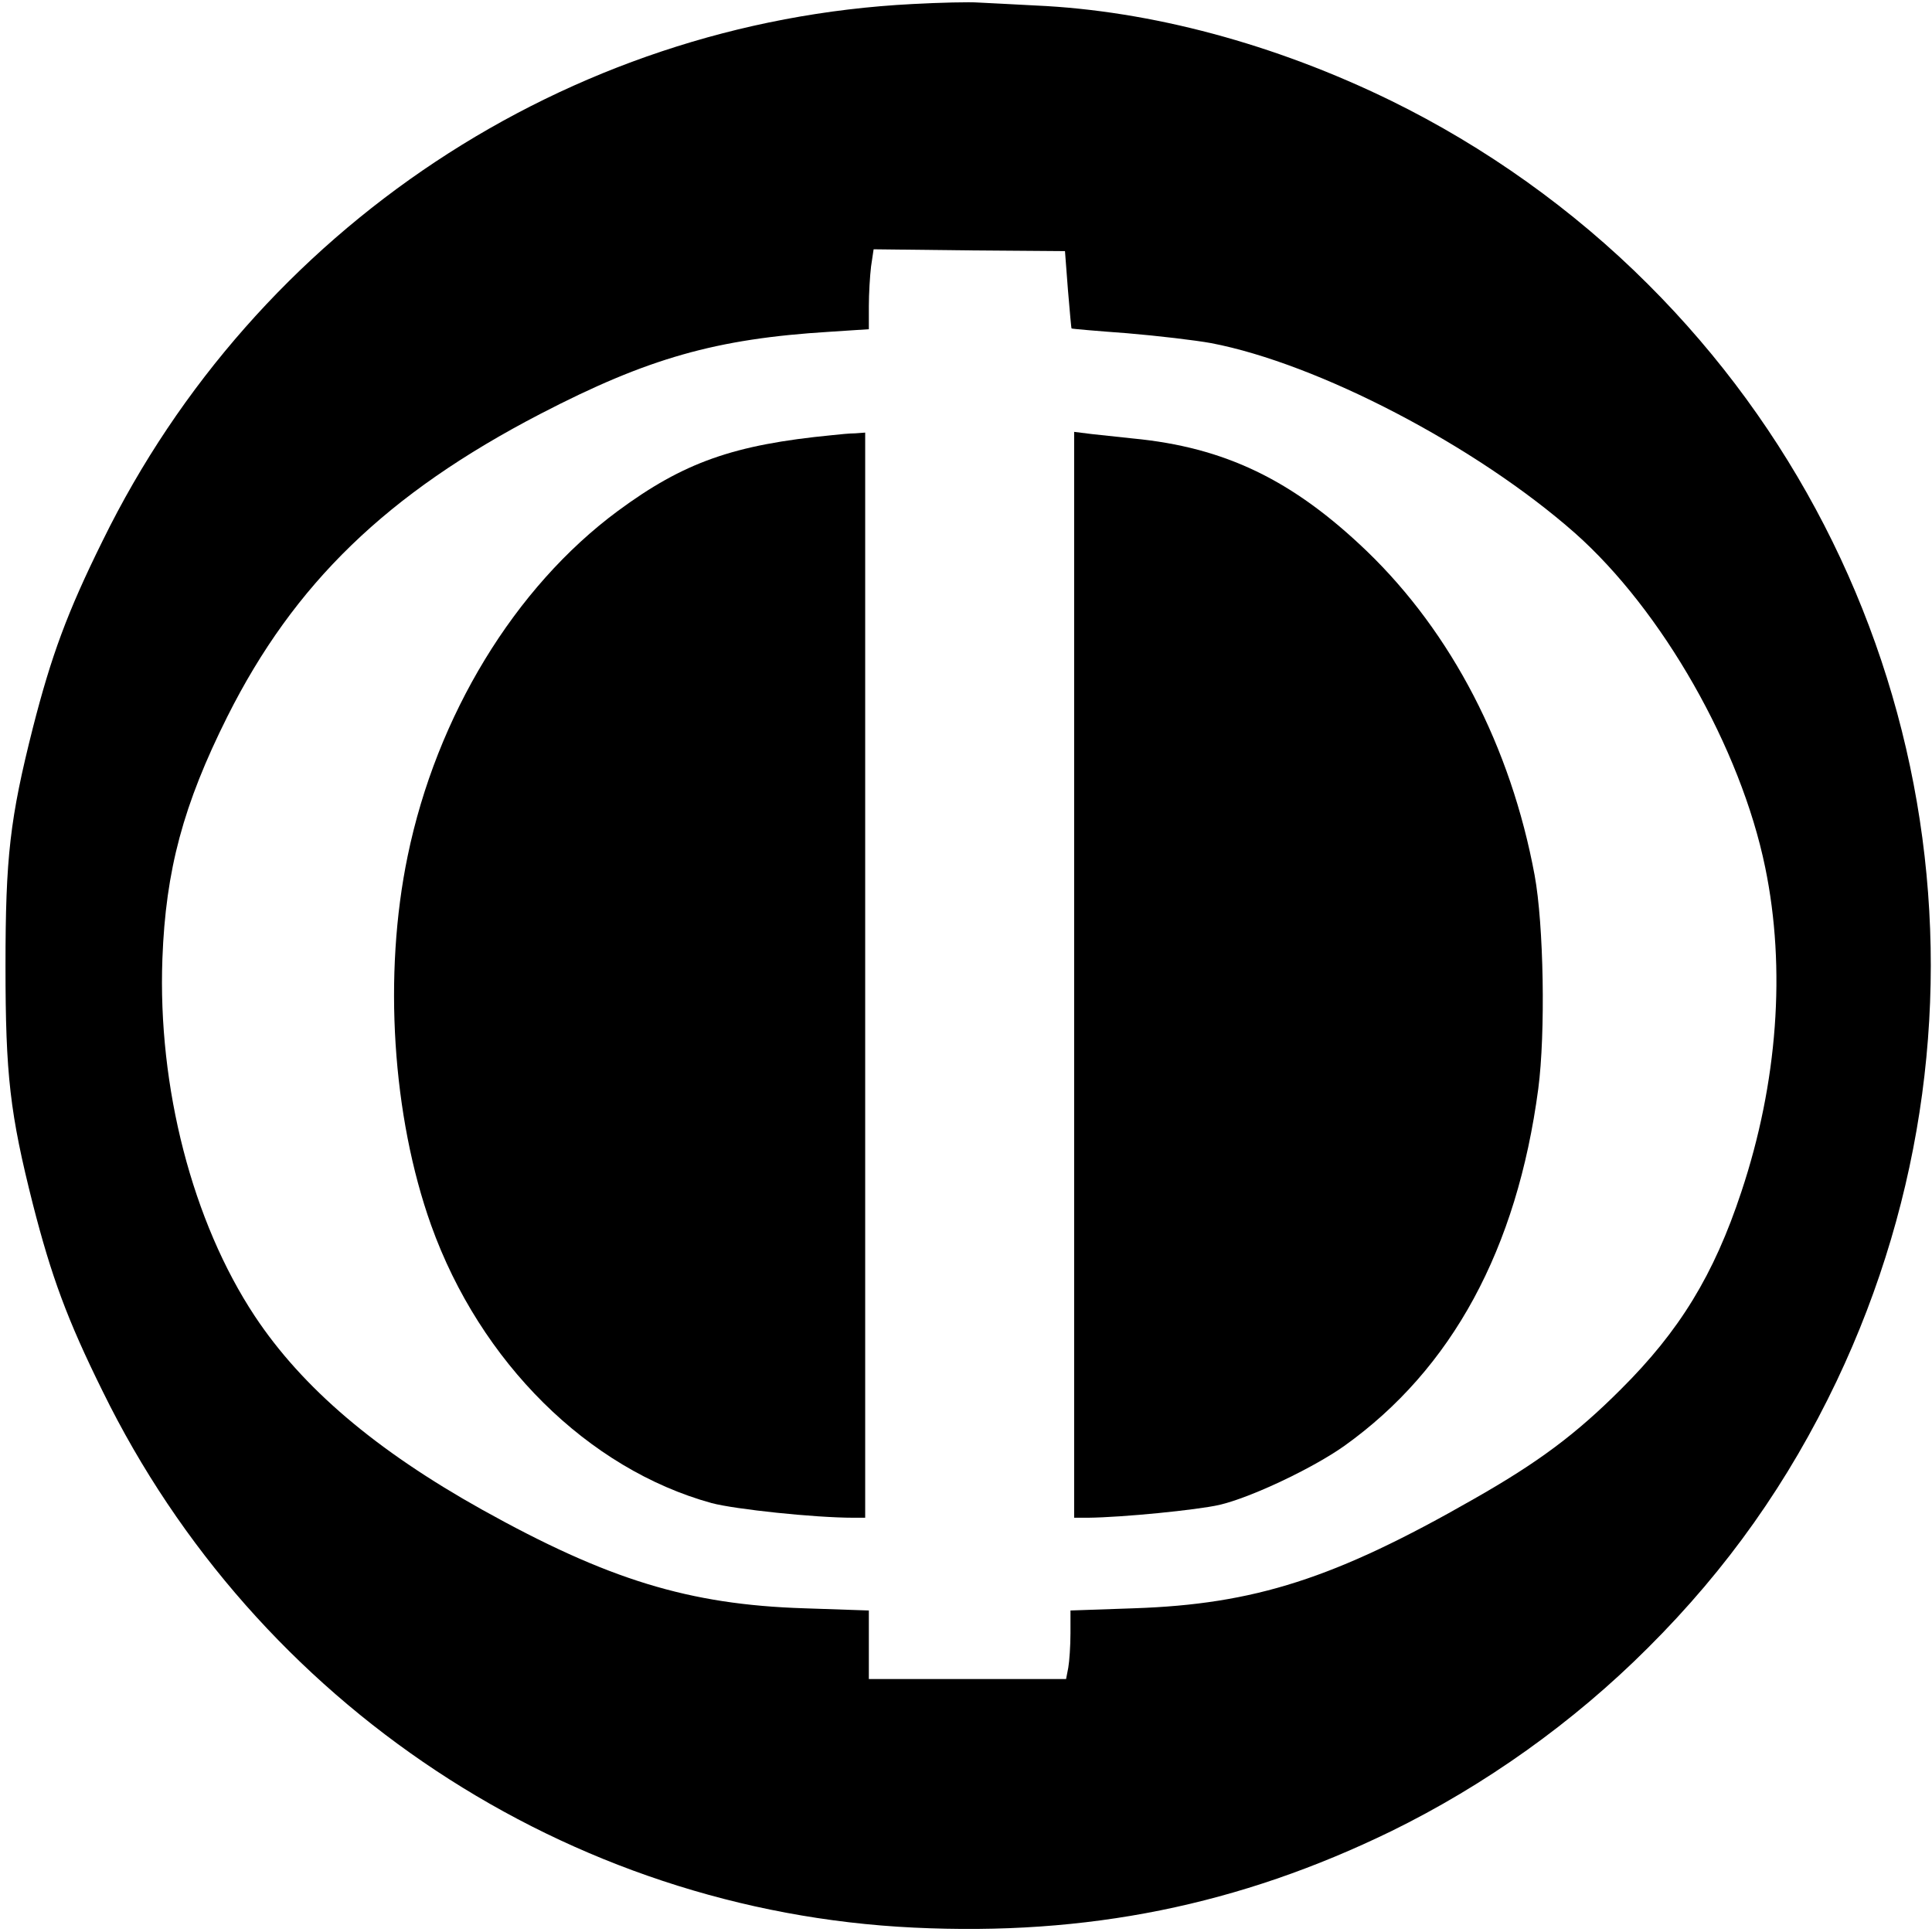
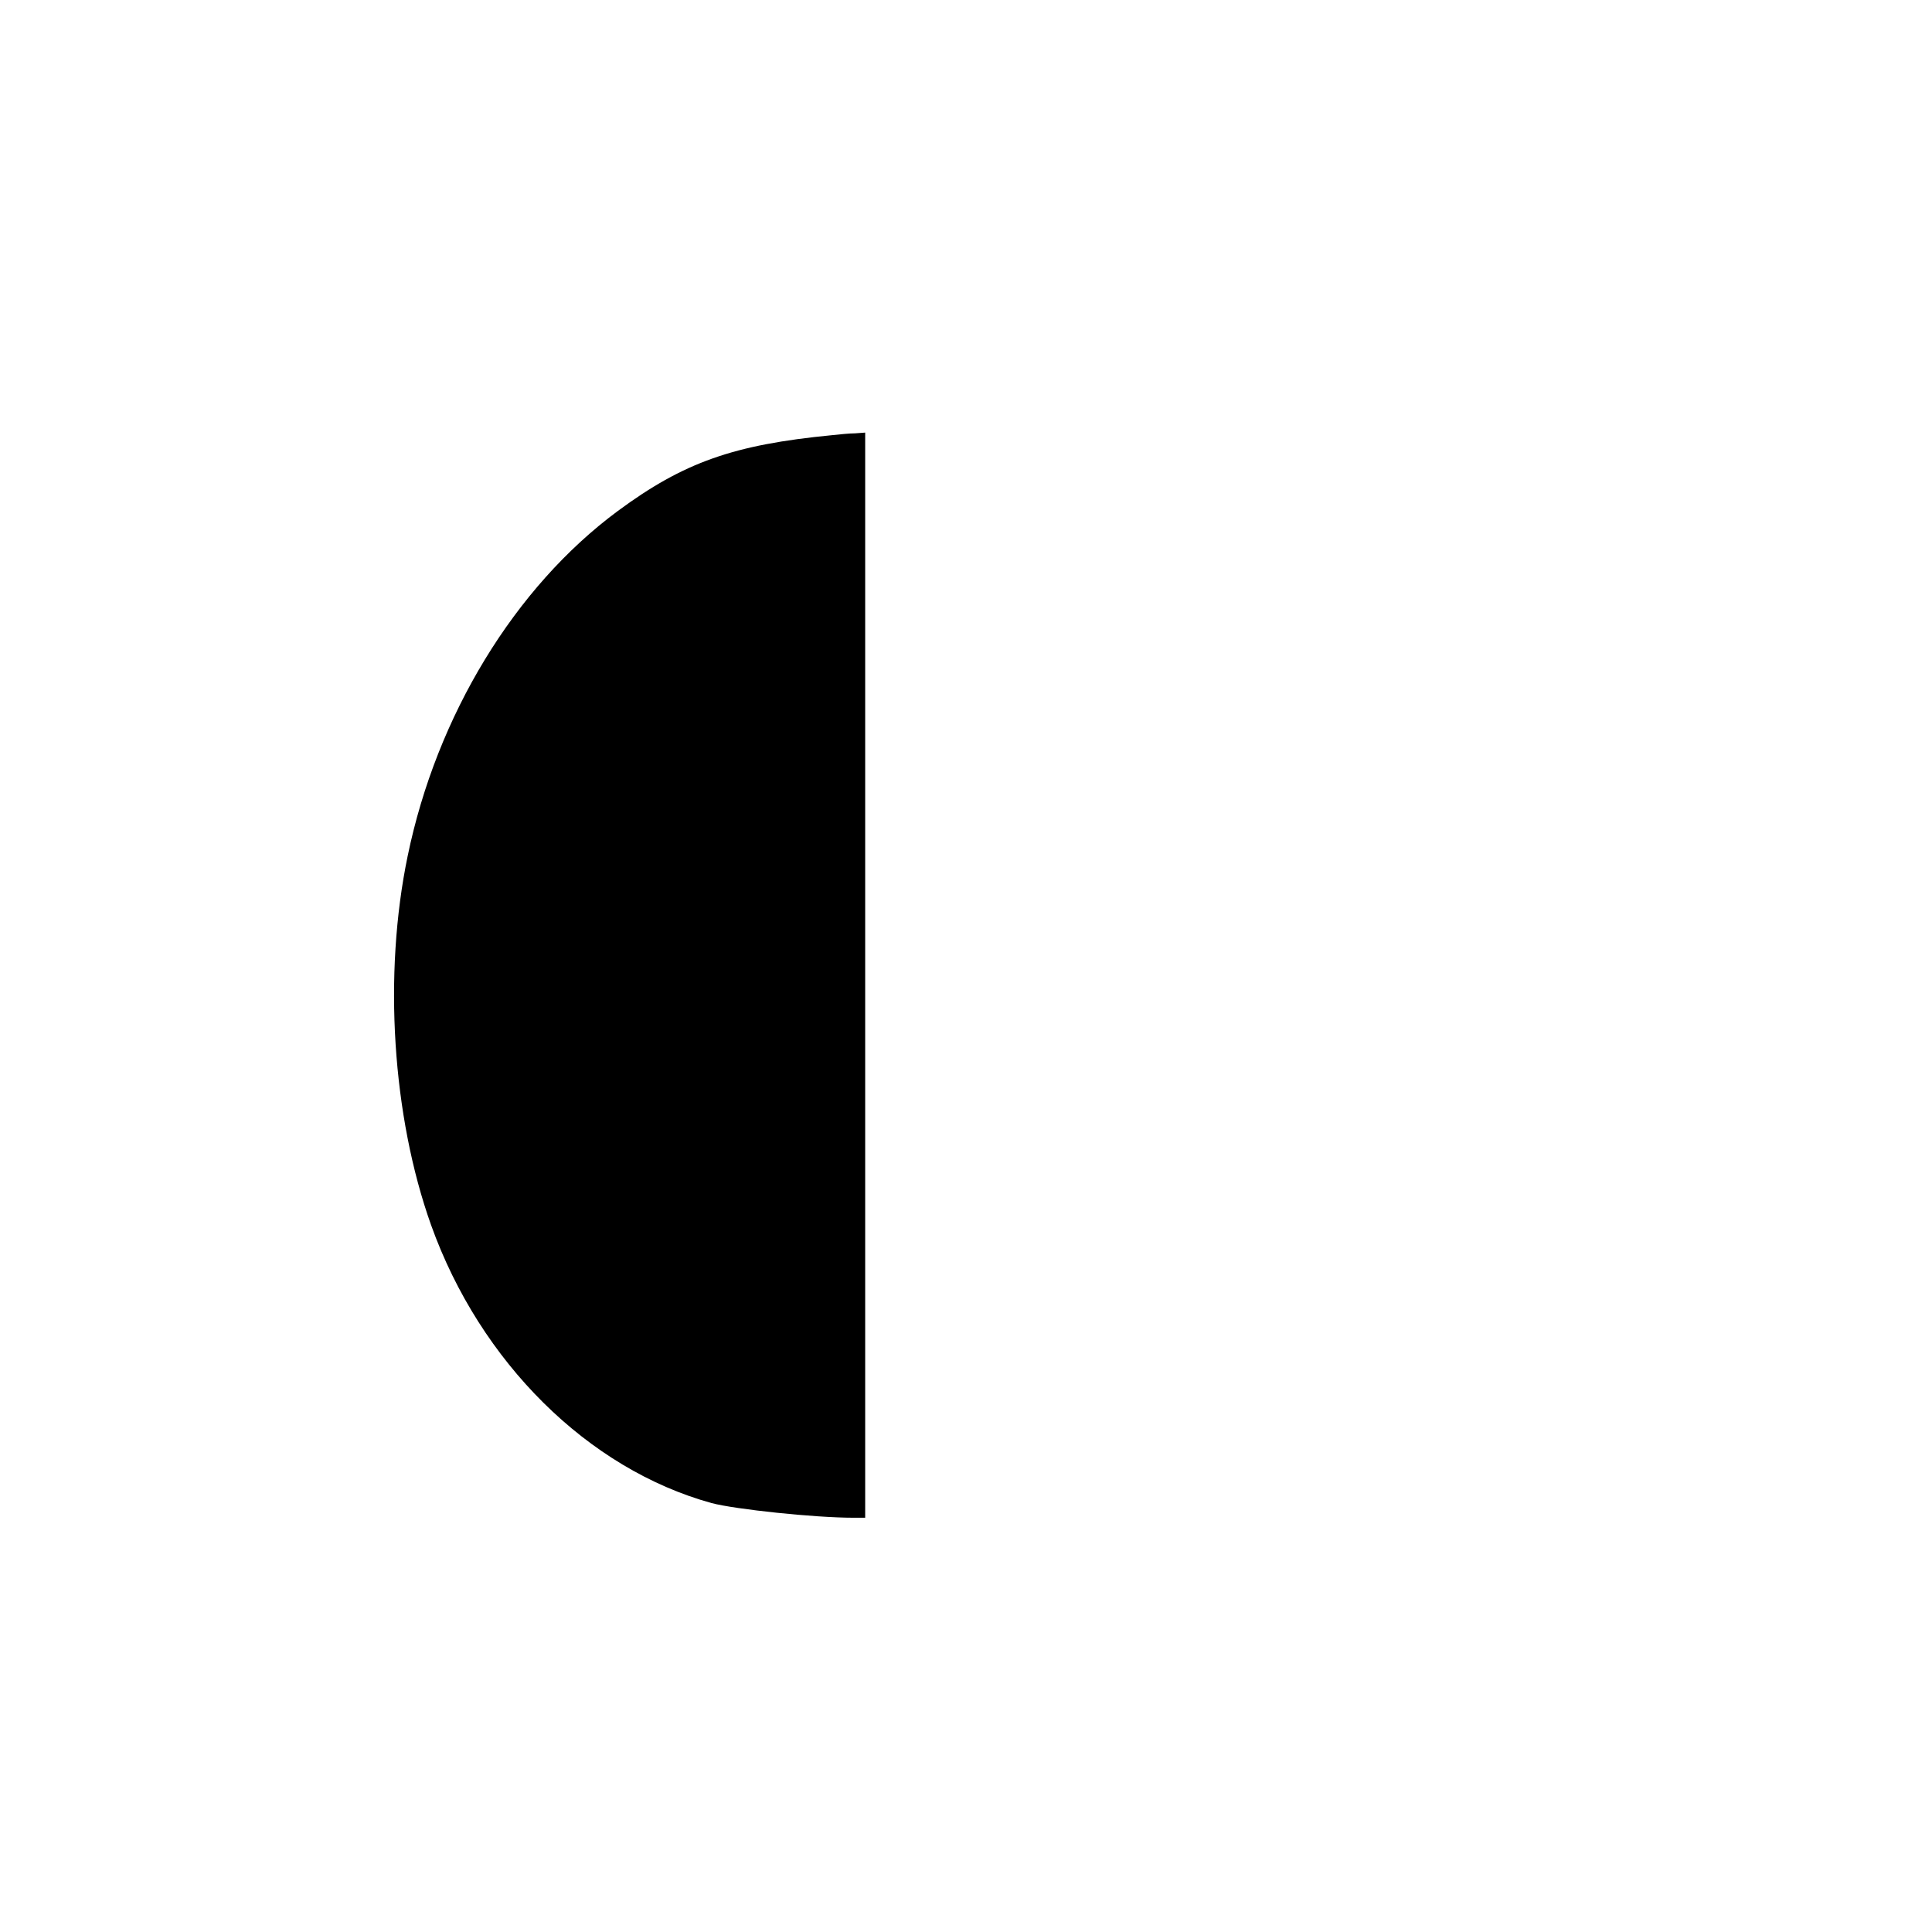
<svg xmlns="http://www.w3.org/2000/svg" version="1.0" width="527pt" height="527pt" viewBox="0 0 527 527" preserveAspectRatio="xMidYMid meet">
  <g transform="translate(0,527) scale(0.1,-0.1)" fill="#000000" stroke="none">
-     <path d="M2489 5259 c-942 -48 -1791 -611 -2209 -1464 -97 -196 -140 -314 -190 -509 -63 -249 -75 -354 -75 -651 0 -297 12 -402 75 -651 50 -195 93 -313 190 -509 419 -855 1270 -1418 2212 -1463 474 -23 888 61 1303 263 255 125 496 296 700 500 217 216 384 453 515 728 480 1010 275 2204 -515 2992 -204 204 -445 375 -700 500 -317 155 -656 246 -970 260 -60 3 -130 7 -155 8 -25 2 -106 0 -181 -4z m424 -779 c5 -58 9 -106 10 -106 1 -1 70 -7 152 -13 83 -7 185 -19 229 -27 292 -56 722 -280 992 -518 238 -211 452 -586 519 -912 57 -276 34 -588 -65 -885 -75 -227 -169 -380 -329 -539 -122 -122 -225 -199 -401 -299 -379 -217 -598 -287 -927 -298 l-173 -6 0 -62 c0 -34 -3 -77 -6 -94 l-6 -31 -269 0 -269 0 0 94 0 93 -177 6 c-314 10 -535 78 -878 269 -290 162 -490 332 -620 528 -170 257 -265 624 -252 975 9 242 57 420 177 660 182 363 436 609 854 826 293 152 479 205 789 224 l107 7 0 63 c0 34 3 83 6 108 l7 47 261 -3 261 -2 8 -105z" />
    <path d="M2270 4083 c-269 -26 -405 -74 -585 -207 -281 -208 -494 -558 -573 -941 -67 -323 -42 -710 64 -1007 134 -374 428 -665 765 -758 64 -17 281 -40 387 -40 l32 0 0 1480 0 1480 -27 -2 c-16 0 -44 -3 -63 -5z" />
-     <path d="M2930 2611 l0 -1481 38 0 c94 1 296 21 358 35 86 20 255 100 341 161 294 210 471 537 529 974 20 152 15 448 -10 583 -65 350 -226 660 -457 883 -203 195 -388 284 -639 308 -36 4 -86 9 -112 12 l-48 6 0 -1481z" />
  </g>
</svg>